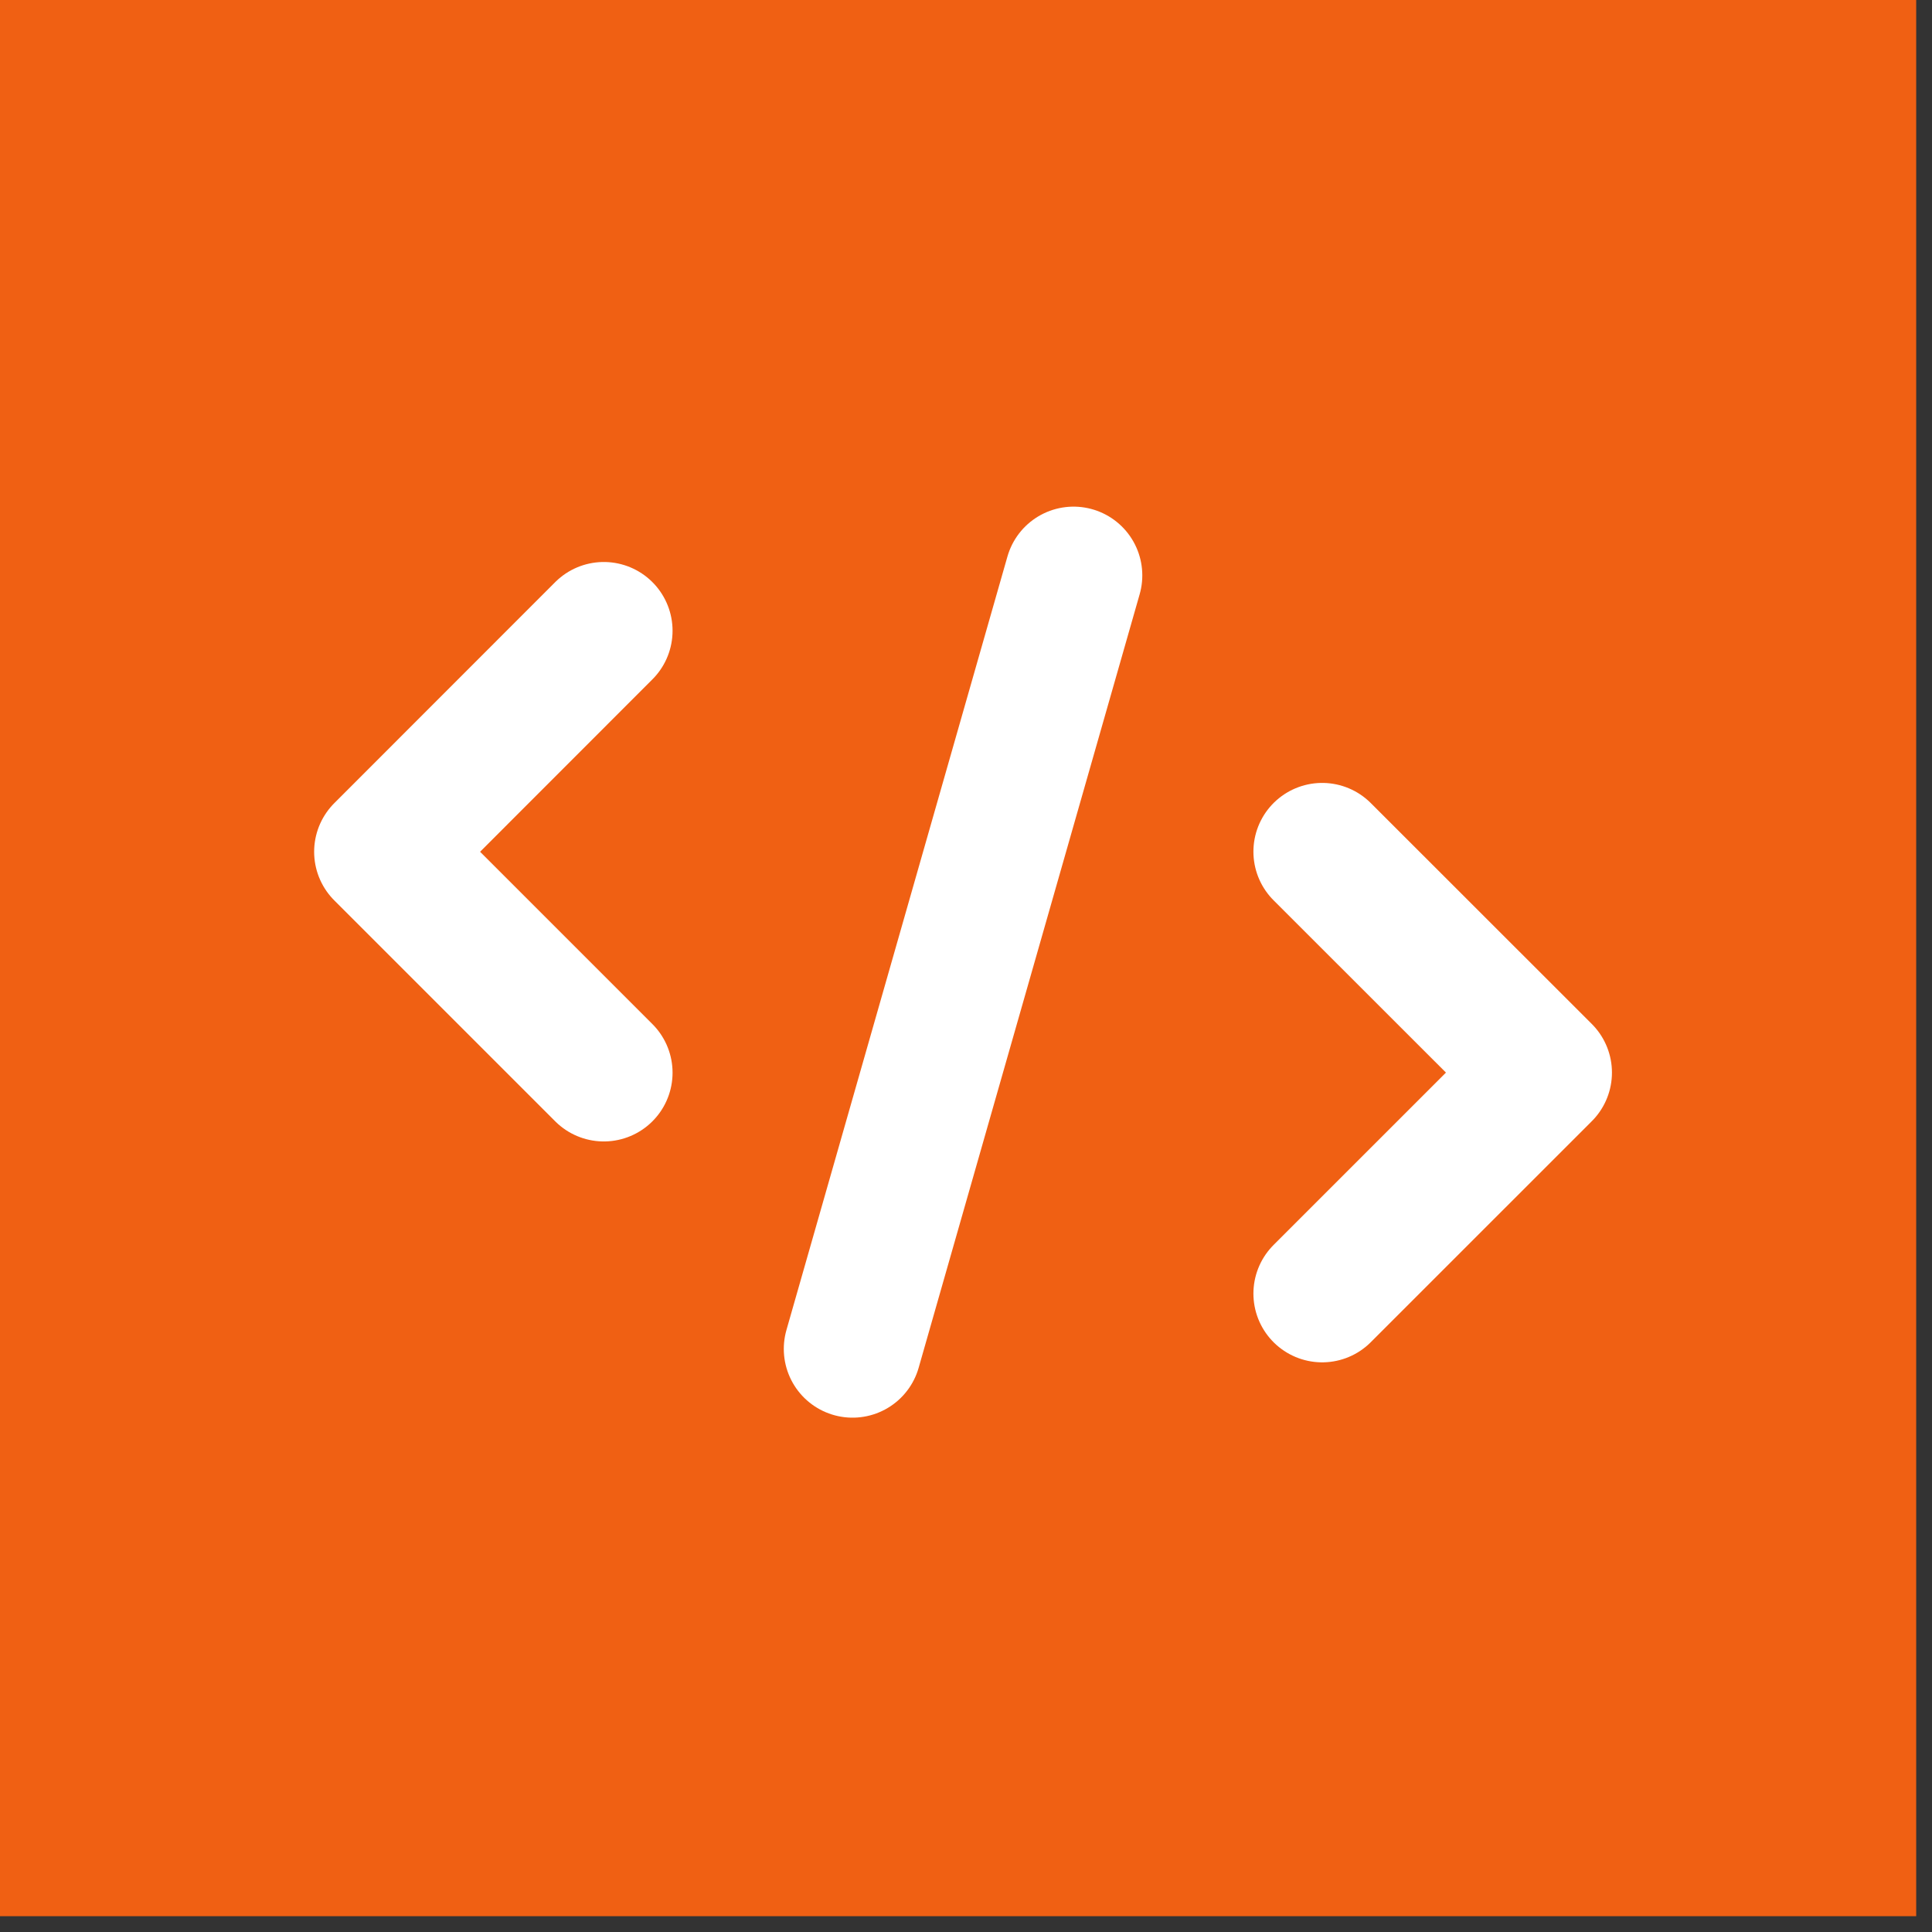
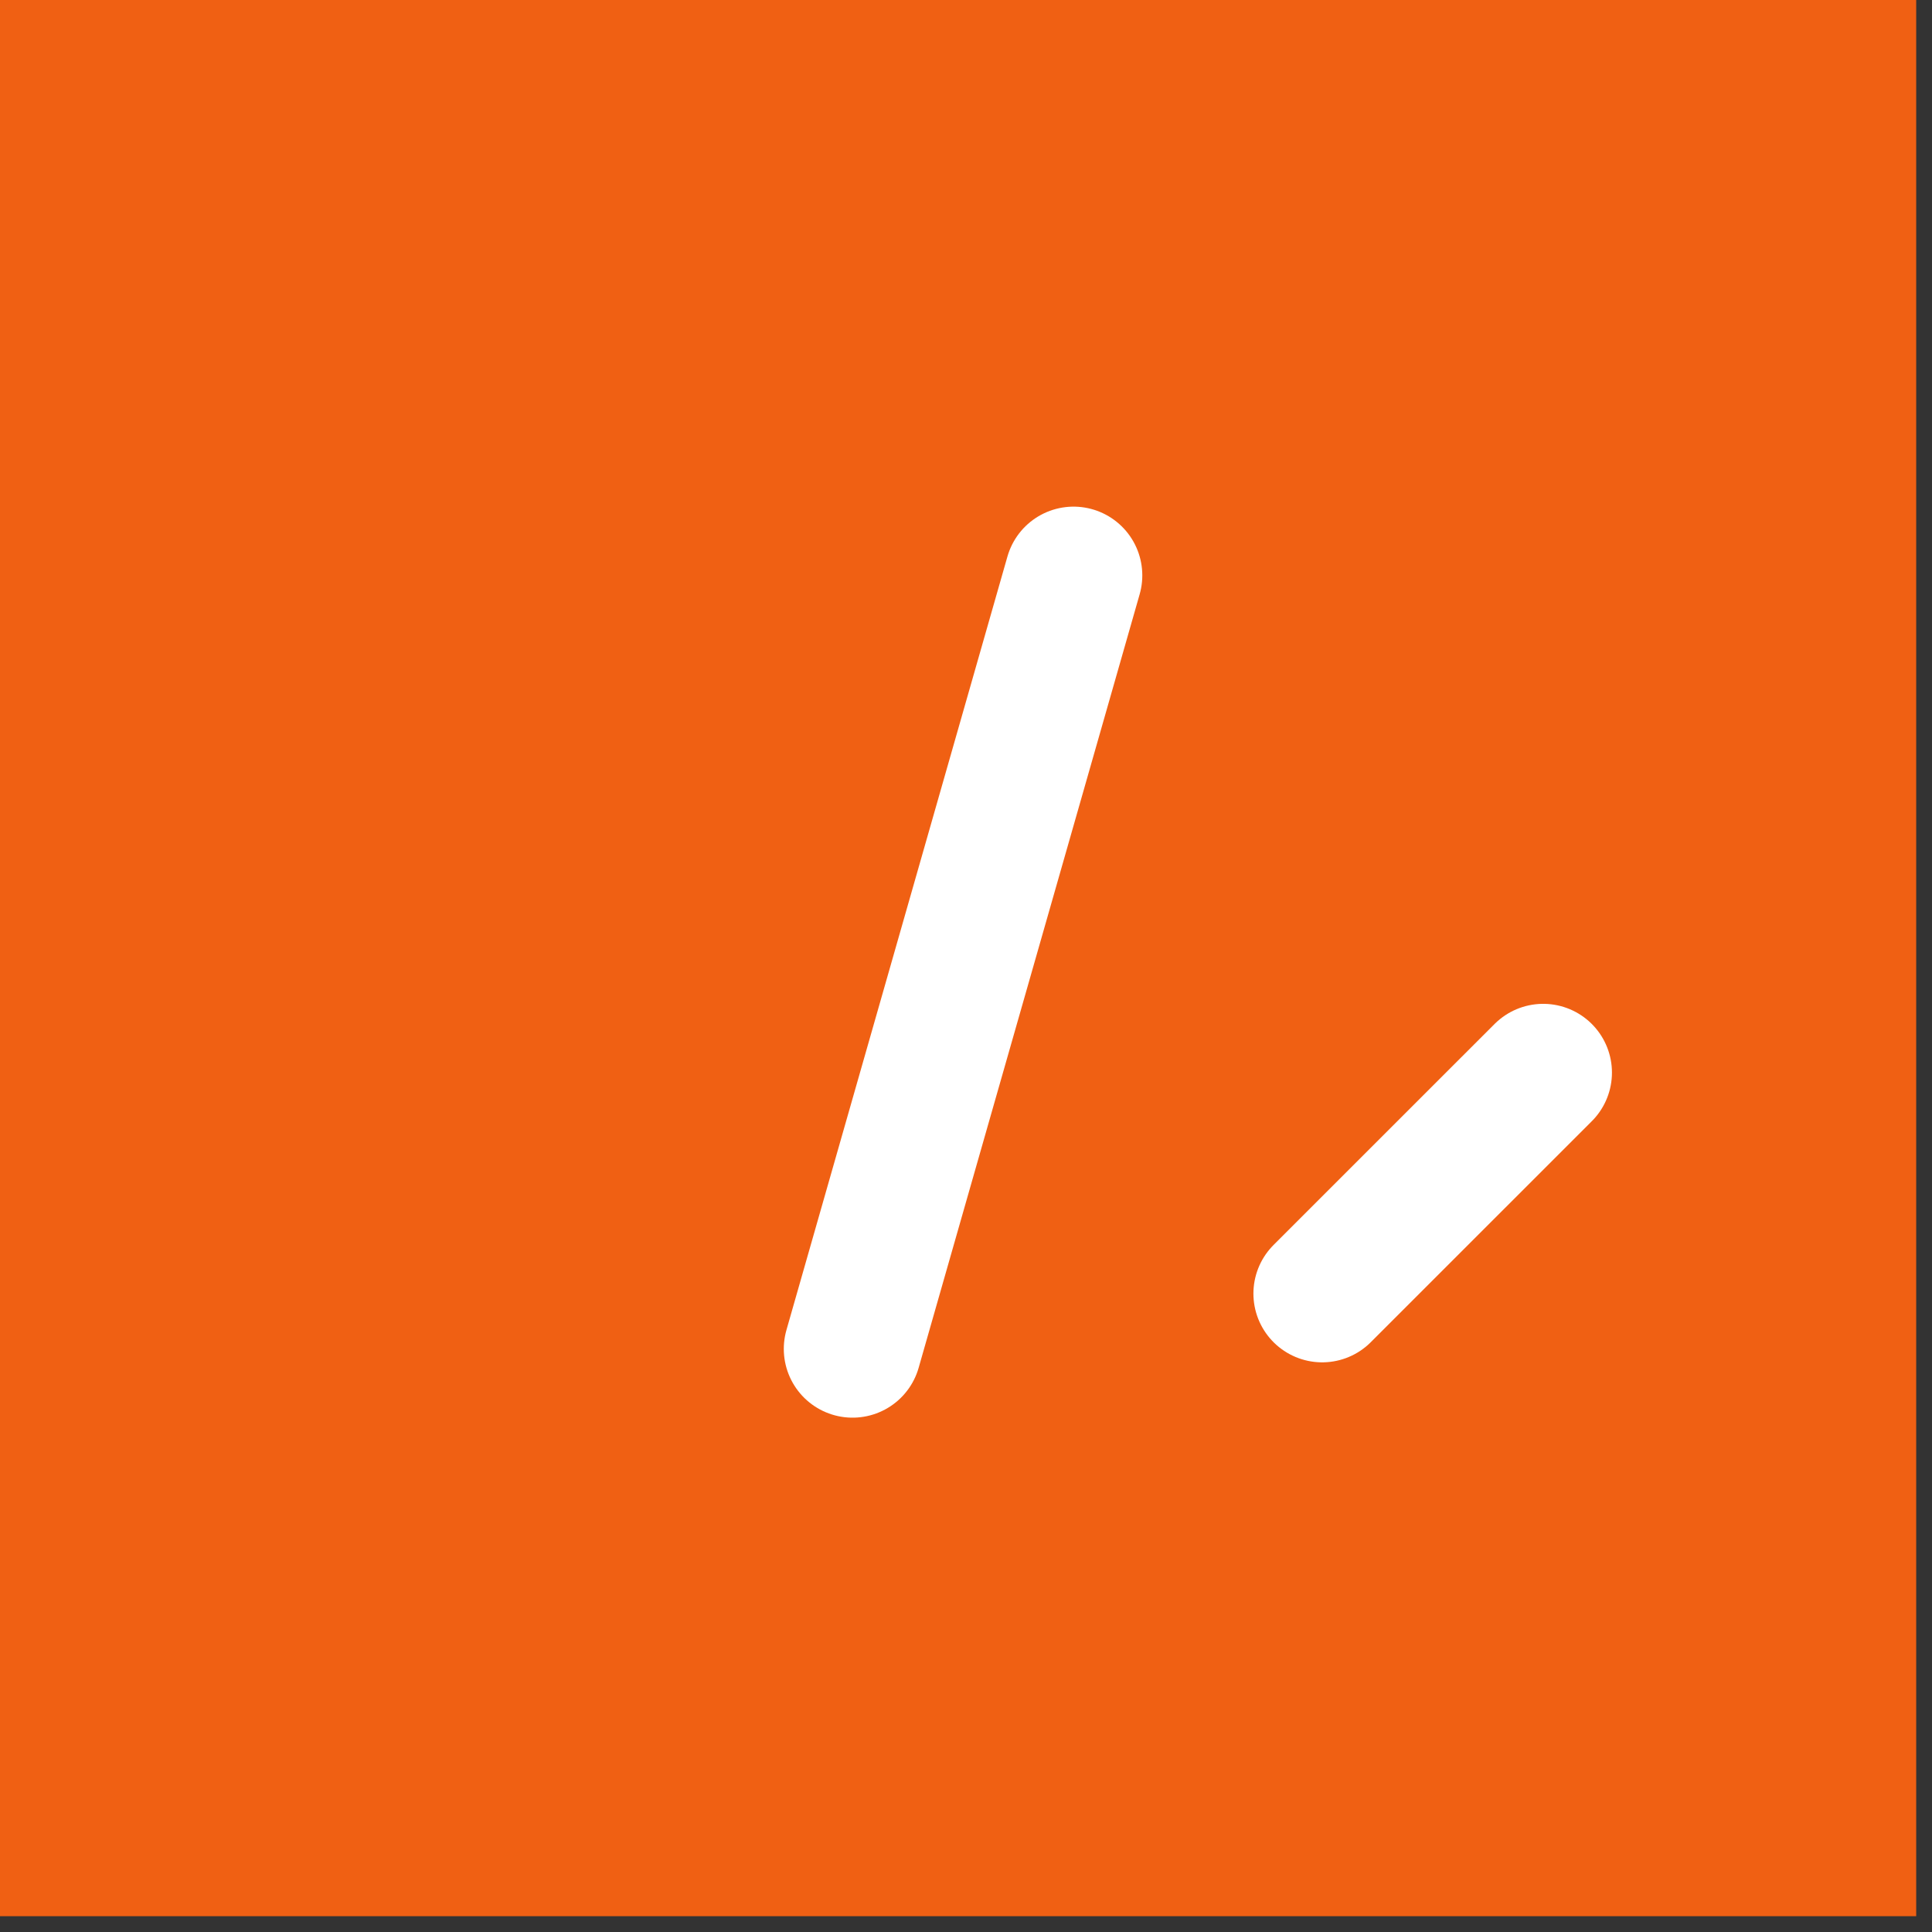
<svg xmlns="http://www.w3.org/2000/svg" width="66" height="66" viewBox="0 0 66 66" fill="none">
  <rect x="0" y="0" width="66" height="66" fill="#333333" stroke="none" />
  <rect width="65.46" height="65.46" fill="#F06013" />
-   <path d="M45.167 44.191L52.718 36.641L45.167 29.094" stroke="white" stroke-width="4.697" stroke-linecap="round" stroke-linejoin="round" />
-   <path d="M20.627 36.645L13.08 29.098L20.627 21.547" stroke="white" stroke-width="4.697" stroke-linecap="round" stroke-linejoin="round" />
+   <path d="M45.167 44.191L52.718 36.641" stroke="white" stroke-width="4.697" stroke-linecap="round" stroke-linejoin="round" />
  <path d="M36.674 19.656L29.124 46.081" stroke="white" stroke-width="4.697" stroke-linecap="round" stroke-linejoin="round" />
</svg>